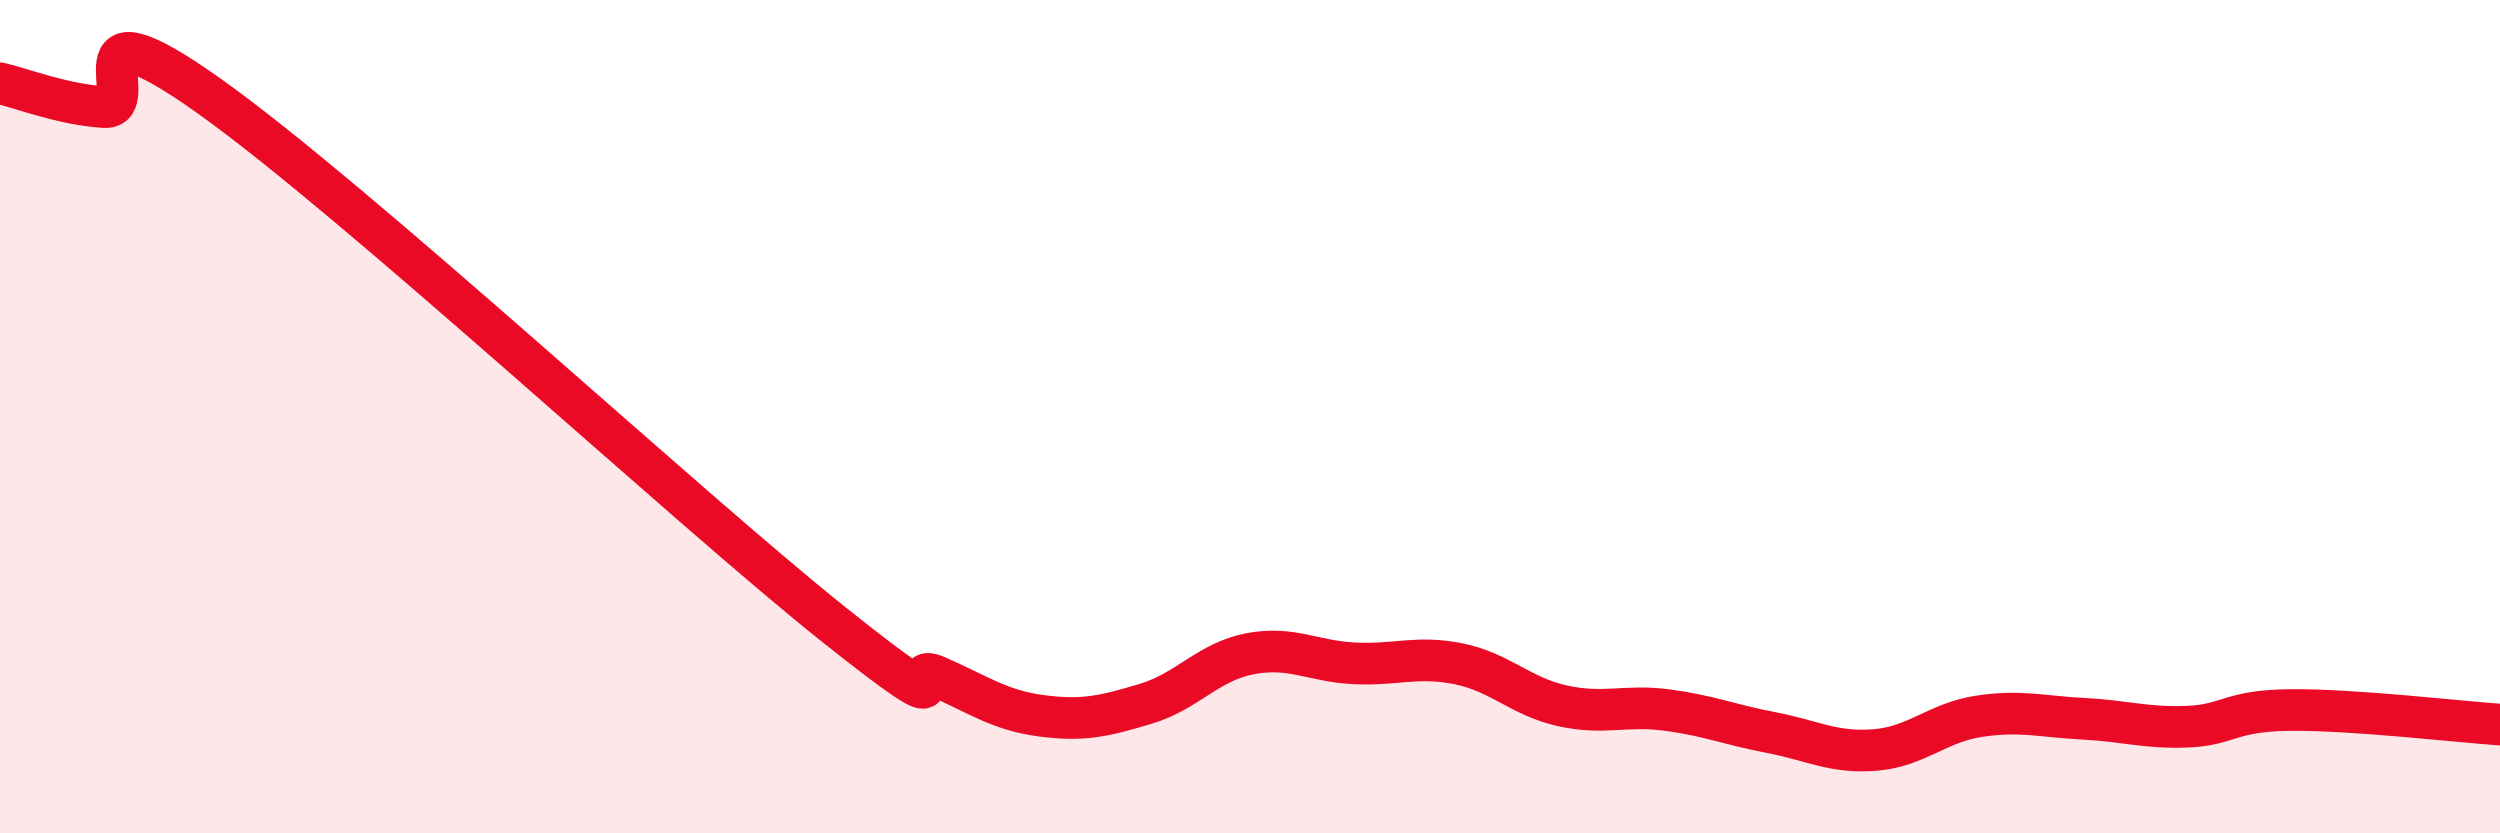
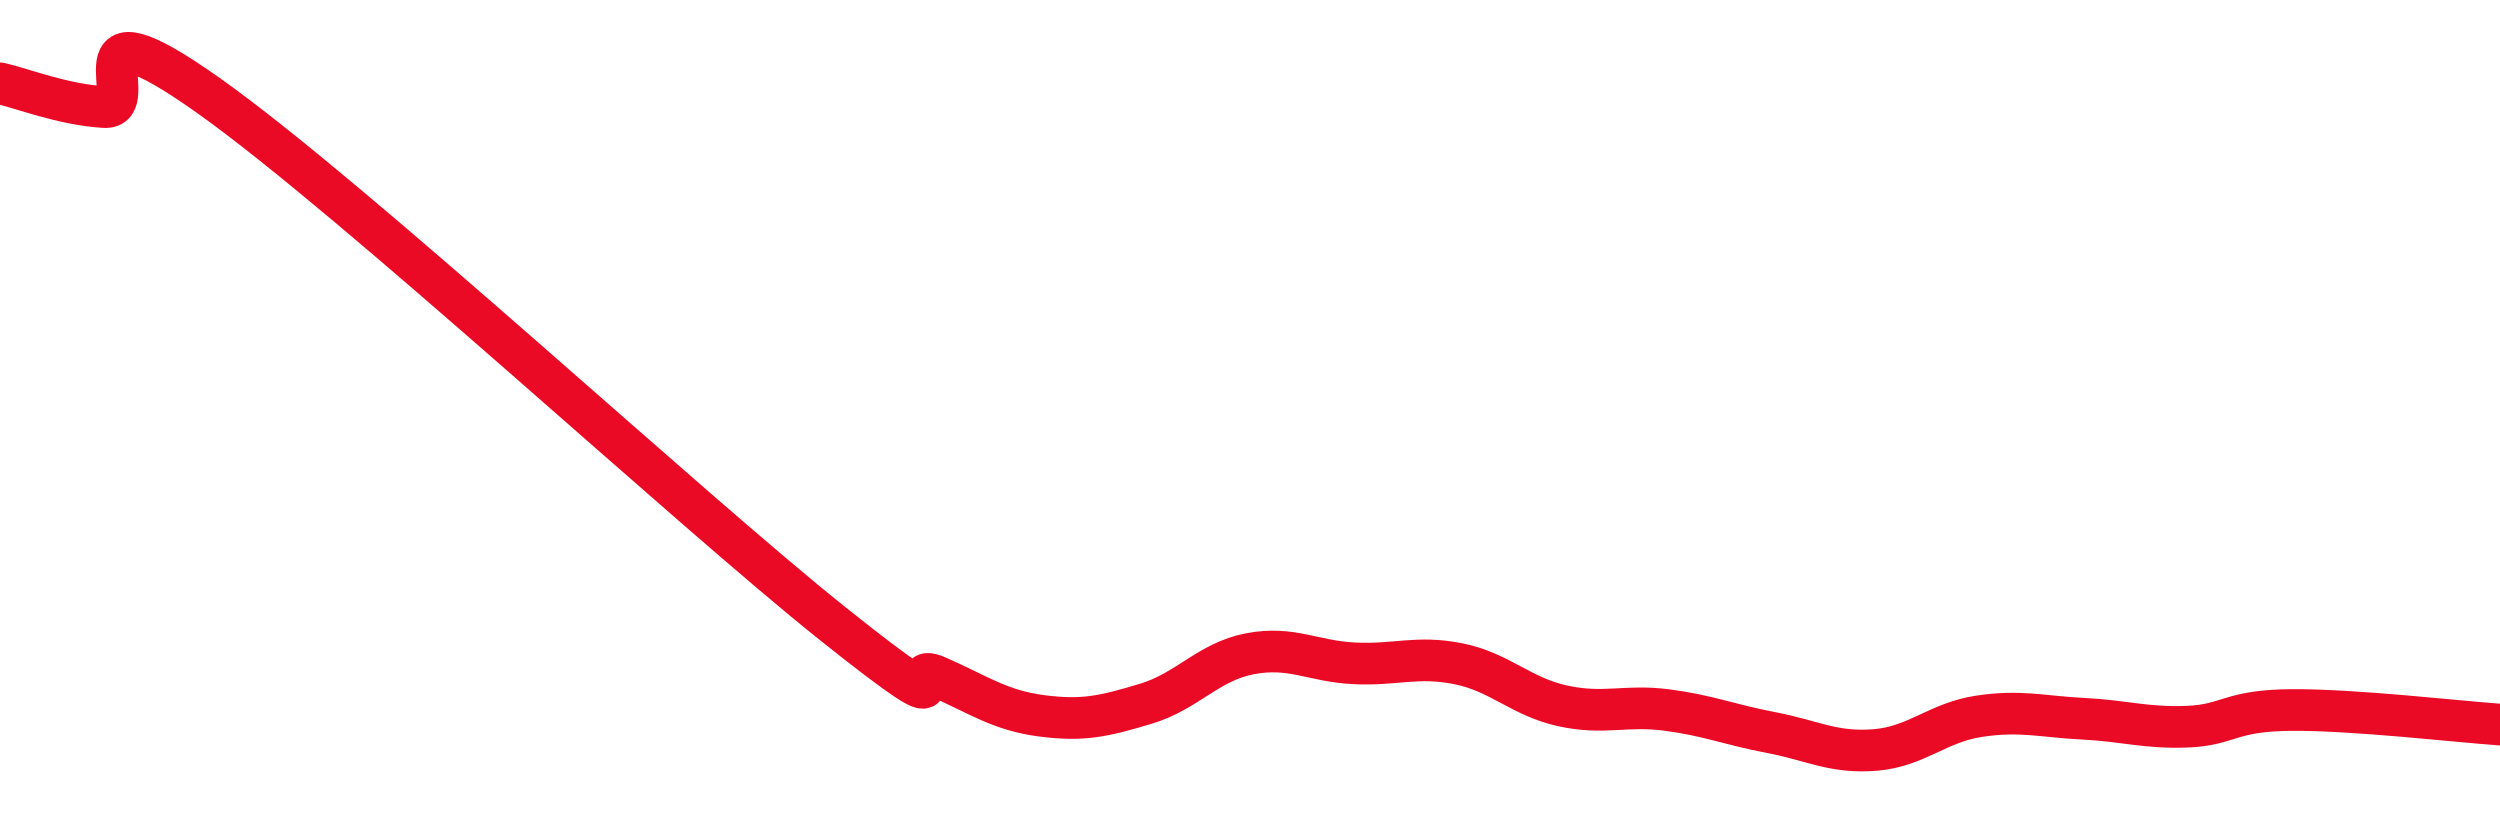
<svg xmlns="http://www.w3.org/2000/svg" width="60" height="20" viewBox="0 0 60 20">
-   <path d="M 0,2 C 0.5,2.11 1.5,2.51 2.5,2.57 C 3.5,2.63 1.5,-0.19 5,2.29 C 8.5,4.77 16.5,12.19 20,14.98 C 23.5,17.77 21.5,15.8 22.5,16.24 C 23.5,16.68 24,17.05 25,17.18 C 26,17.31 26.5,17.19 27.5,16.89 C 28.5,16.59 29,15.88 30,15.69 C 31,15.5 31.5,15.87 32.5,15.92 C 33.5,15.97 34,15.73 35,15.93 C 36,16.13 36.5,16.72 37.5,16.94 C 38.5,17.16 39,16.91 40,17.04 C 41,17.17 41.5,17.39 42.5,17.58 C 43.5,17.77 44,18.08 45,18 C 46,17.92 46.5,17.34 47.5,17.19 C 48.5,17.04 49,17.2 50,17.25 C 51,17.3 51.5,17.48 52.5,17.44 C 53.5,17.4 53.5,17.05 55,17.04 C 56.5,17.03 59,17.32 60,17.39L60 20L0 20Z" fill="#EB0A25" opacity="0.1" stroke-linecap="round" stroke-linejoin="round" />
  <path d="M 0,2 C 0.5,2.11 1.5,2.51 2.5,2.57 C 3.5,2.63 1.5,-0.19 5,2.29 C 8.5,4.77 16.5,12.19 20,14.98 C 23.5,17.77 21.5,15.8 22.5,16.24 C 23.5,16.68 24,17.05 25,17.18 C 26,17.31 26.5,17.19 27.5,16.89 C 28.5,16.59 29,15.88 30,15.69 C 31,15.5 31.5,15.87 32.5,15.92 C 33.5,15.97 34,15.73 35,15.93 C 36,16.13 36.5,16.72 37.5,16.94 C 38.5,17.16 39,16.91 40,17.04 C 41,17.17 41.5,17.39 42.5,17.58 C 43.5,17.77 44,18.08 45,18 C 46,17.92 46.5,17.34 47.5,17.19 C 48.5,17.04 49,17.2 50,17.25 C 51,17.3 51.5,17.48 52.5,17.44 C 53.5,17.4 53.5,17.05 55,17.04 C 56.5,17.03 59,17.32 60,17.39" stroke="#EB0A25" stroke-width="1" fill="none" stroke-linecap="round" stroke-linejoin="round" />
</svg>